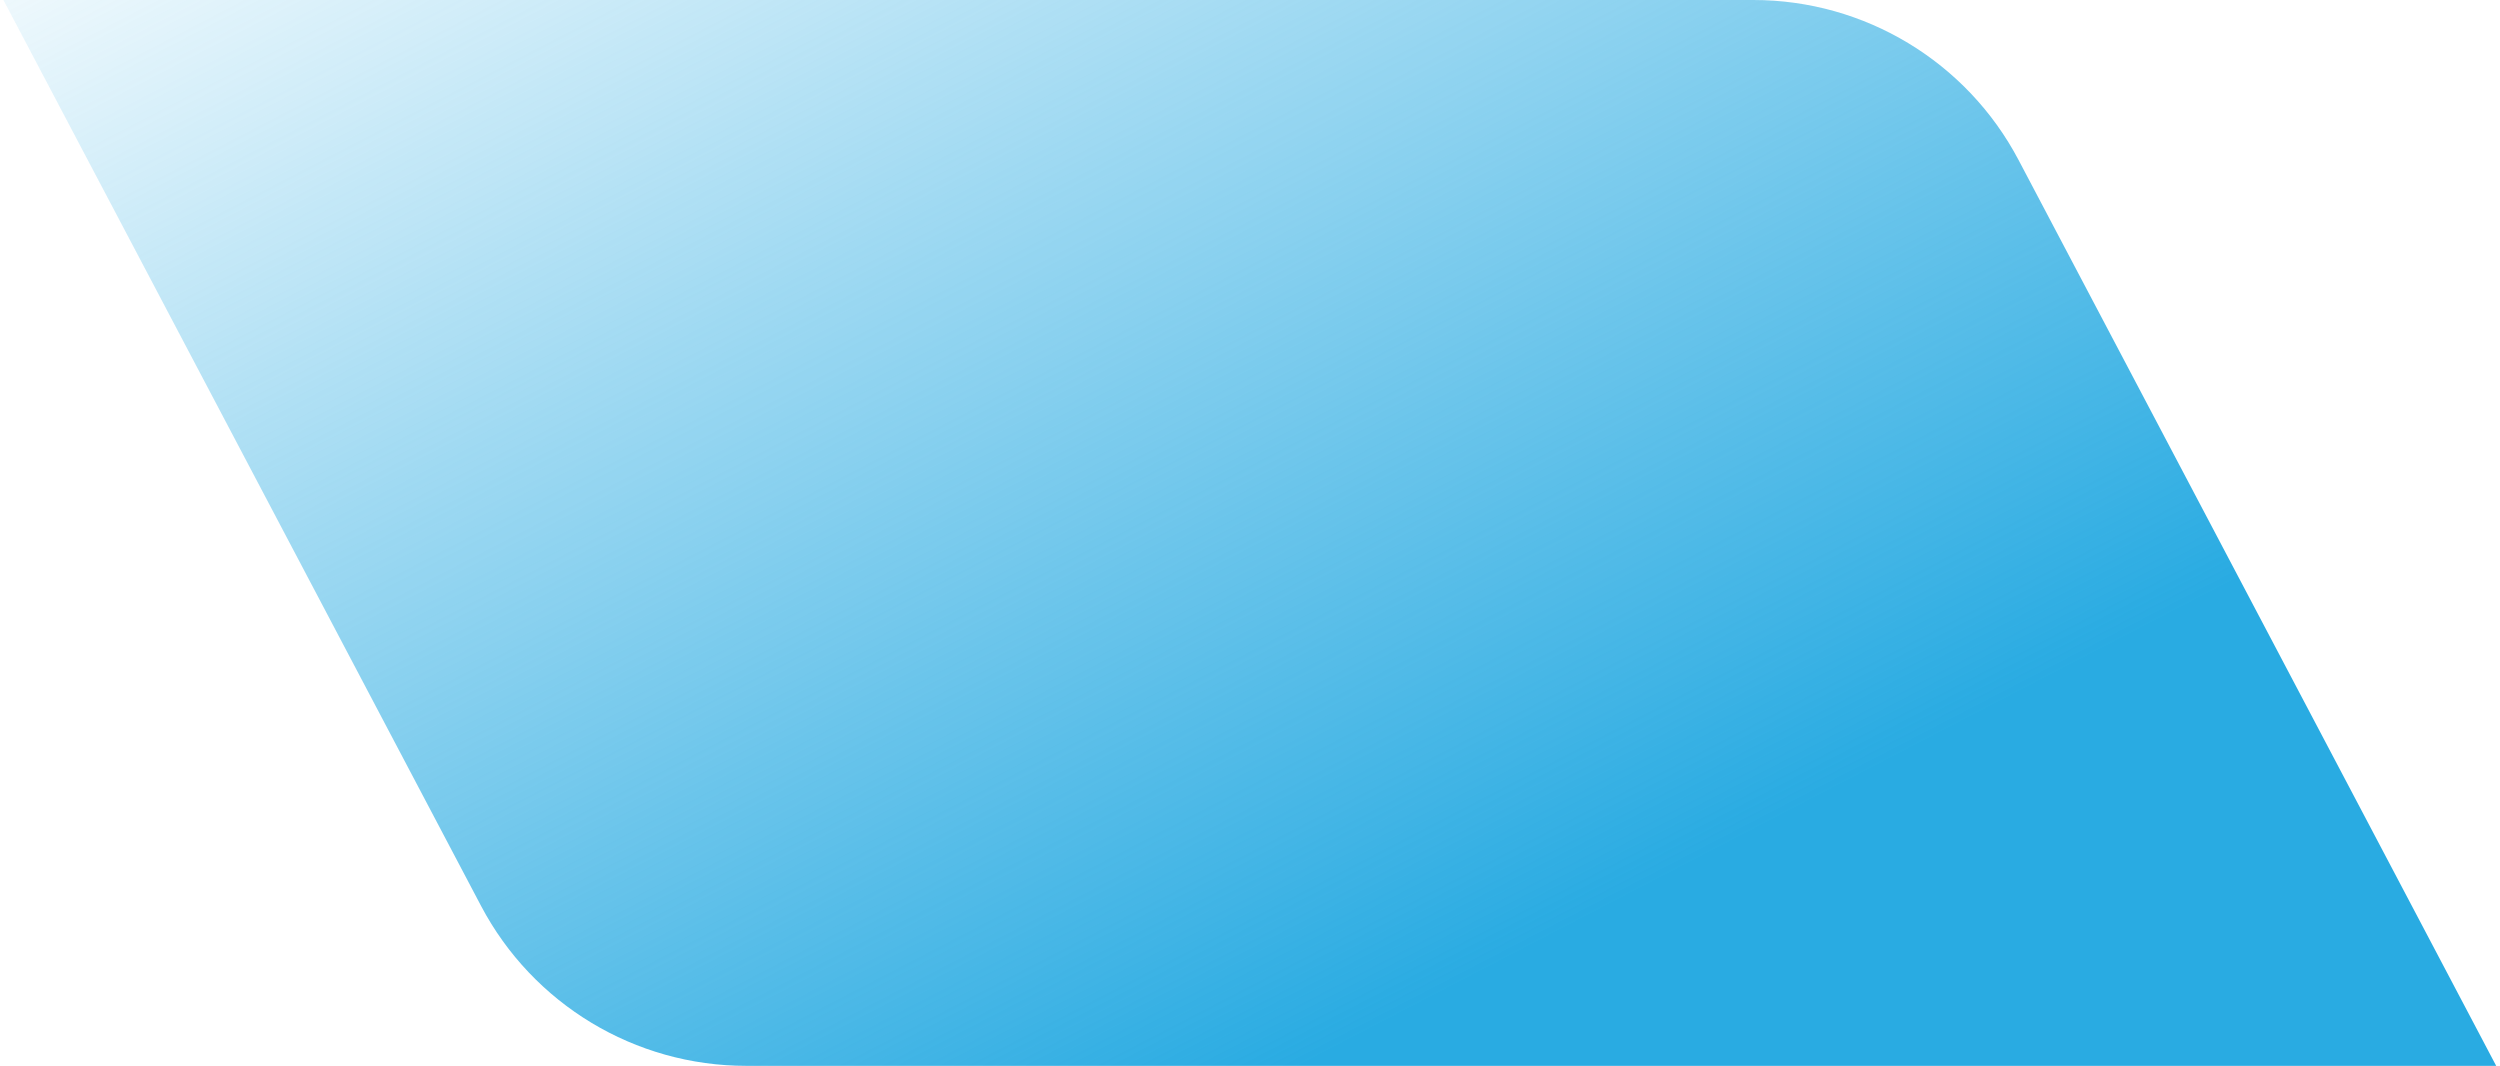
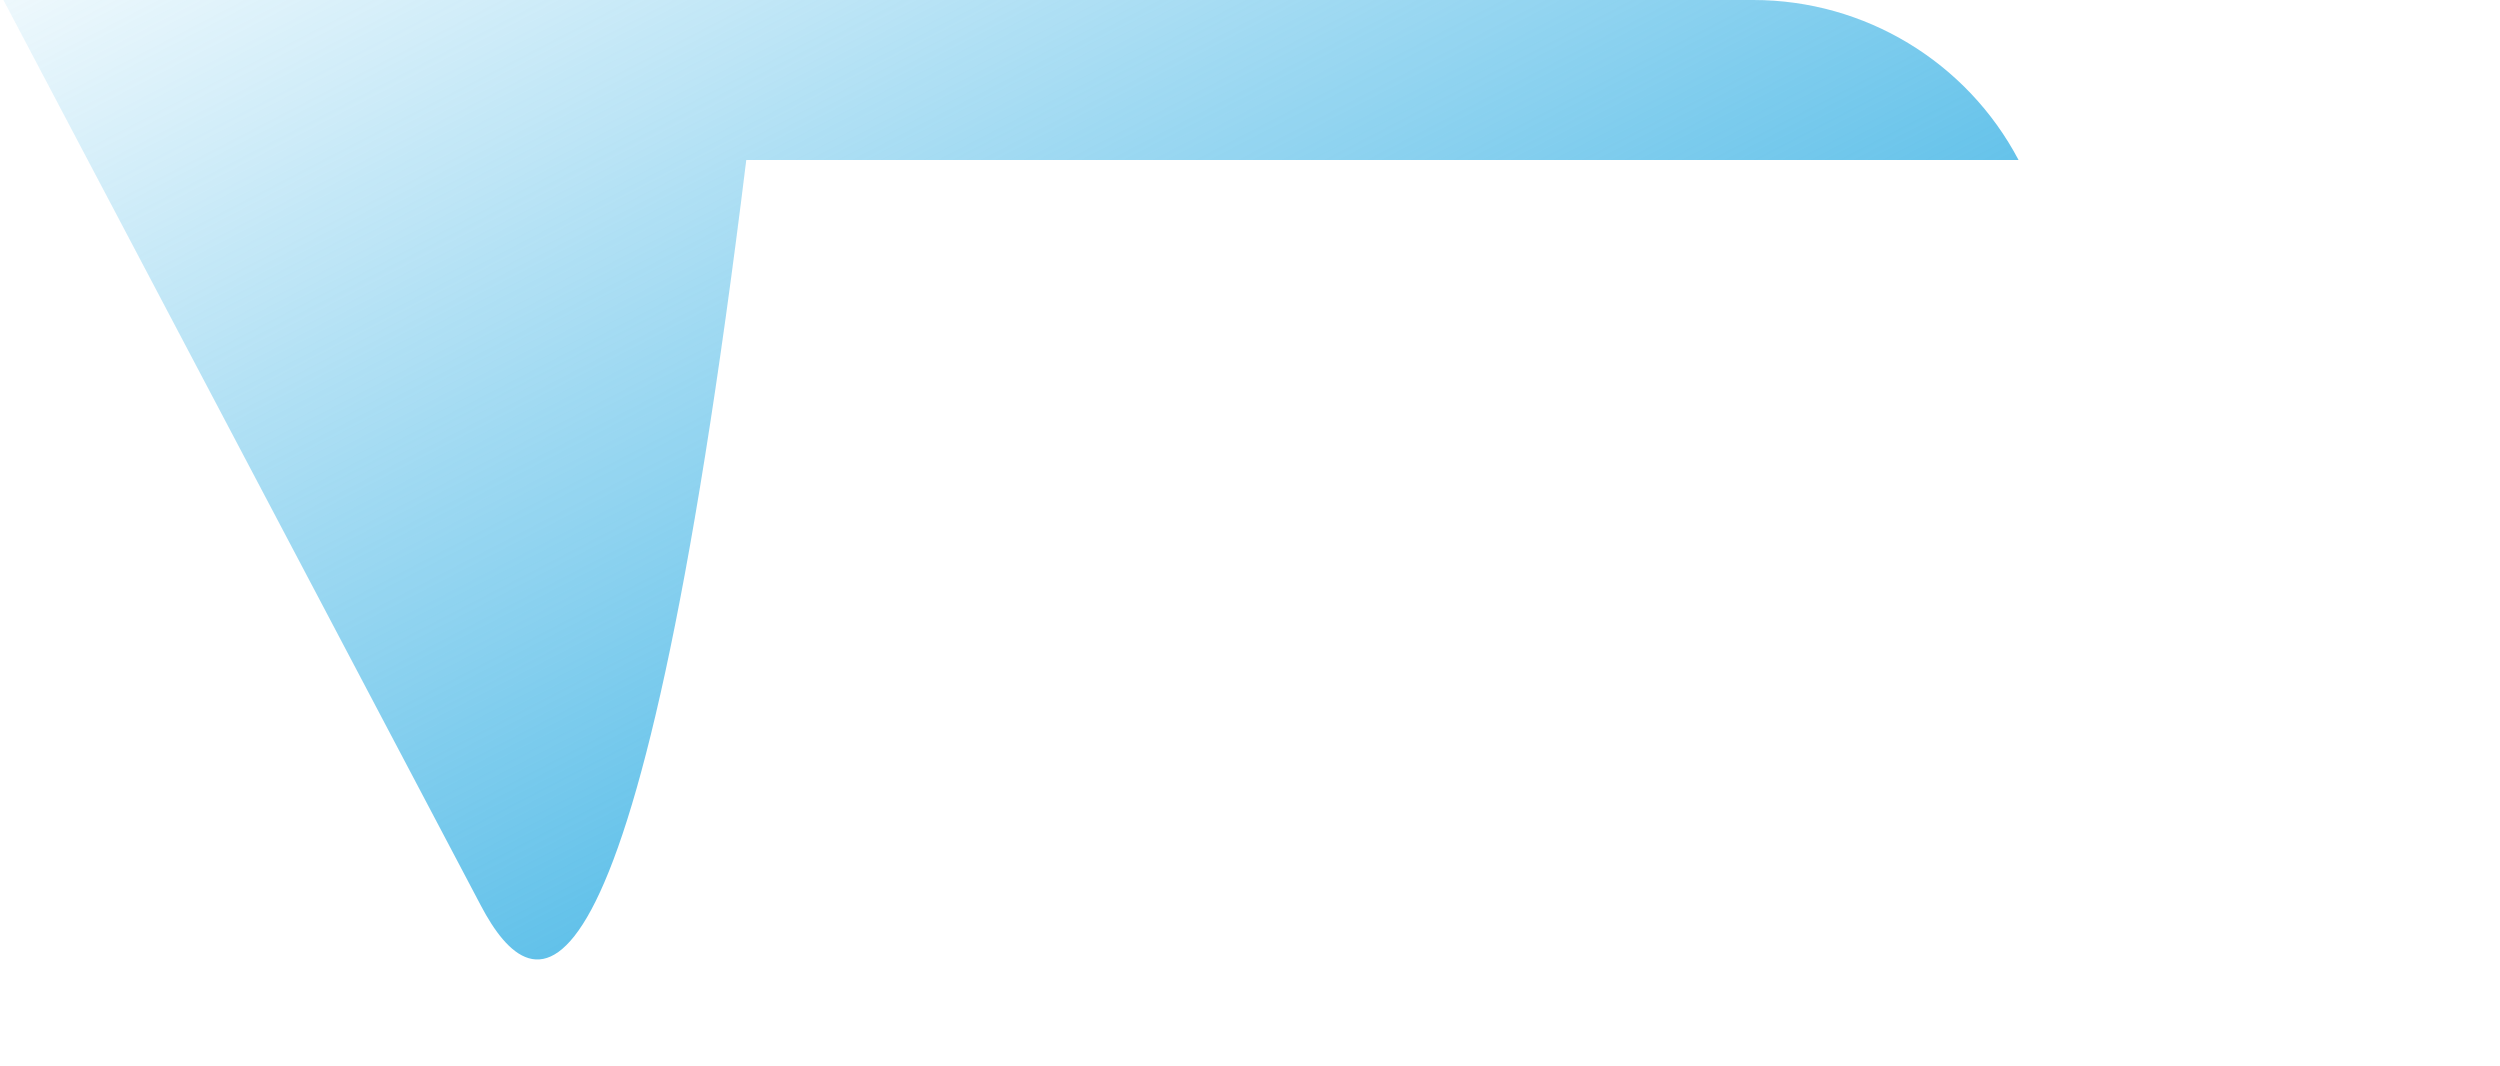
<svg xmlns="http://www.w3.org/2000/svg" width="448" height="191" viewBox="0 0 448 191" fill="none">
-   <path d="M0.608 0H314.194C334.13 0 352.428 11.037 361.726 28.672L447.317 191H133.731C113.795 191 95.497 179.963 86.199 162.328L0.608 0Z" fill="url(#paint0_linear_15_786)" />
+   <path d="M0.608 0H314.194C334.13 0 352.428 11.037 361.726 28.672H133.731C113.795 191 95.497 179.963 86.199 162.328L0.608 0Z" fill="url(#paint0_linear_15_786)" />
  <defs>
    <linearGradient id="paint0_linear_15_786" x1="14.499" y1="-34.727" x2="153.408" y2="232.673" gradientUnits="userSpaceOnUse">
      <stop stop-color="#29ABE2" stop-opacity="0" />
      <stop offset="1" stop-color="#29ABE2" />
    </linearGradient>
  </defs>
</svg>